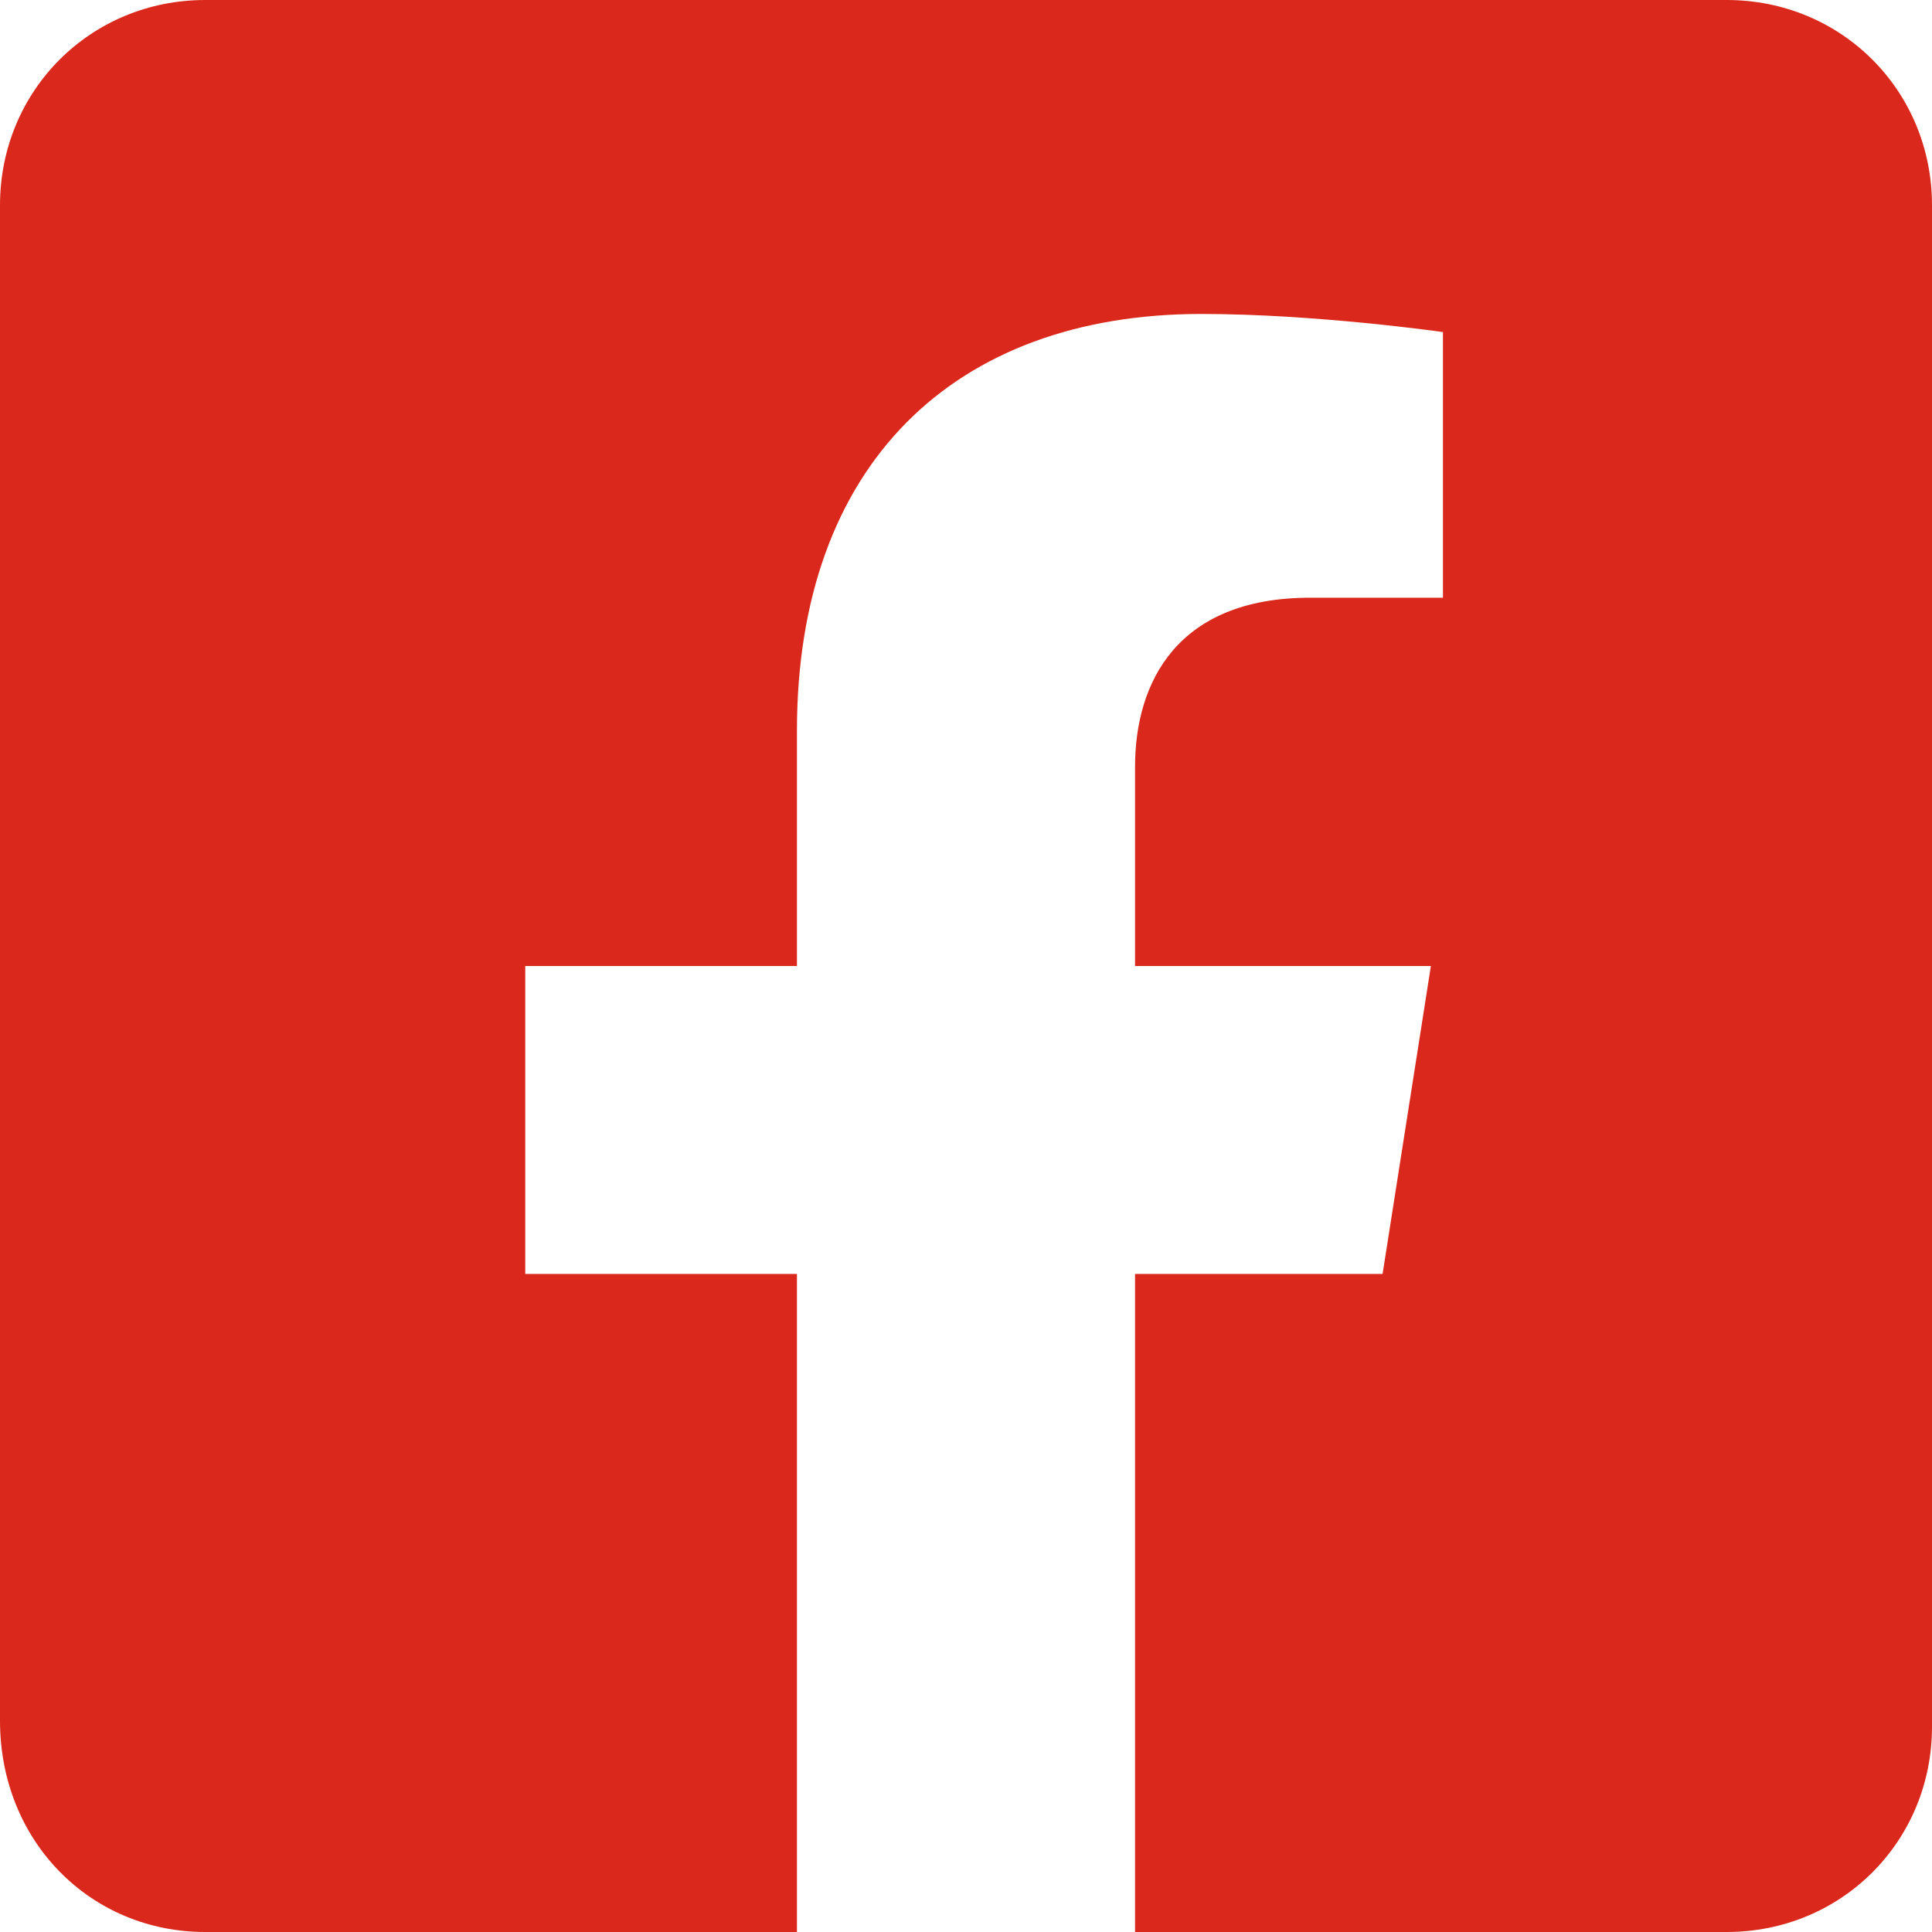
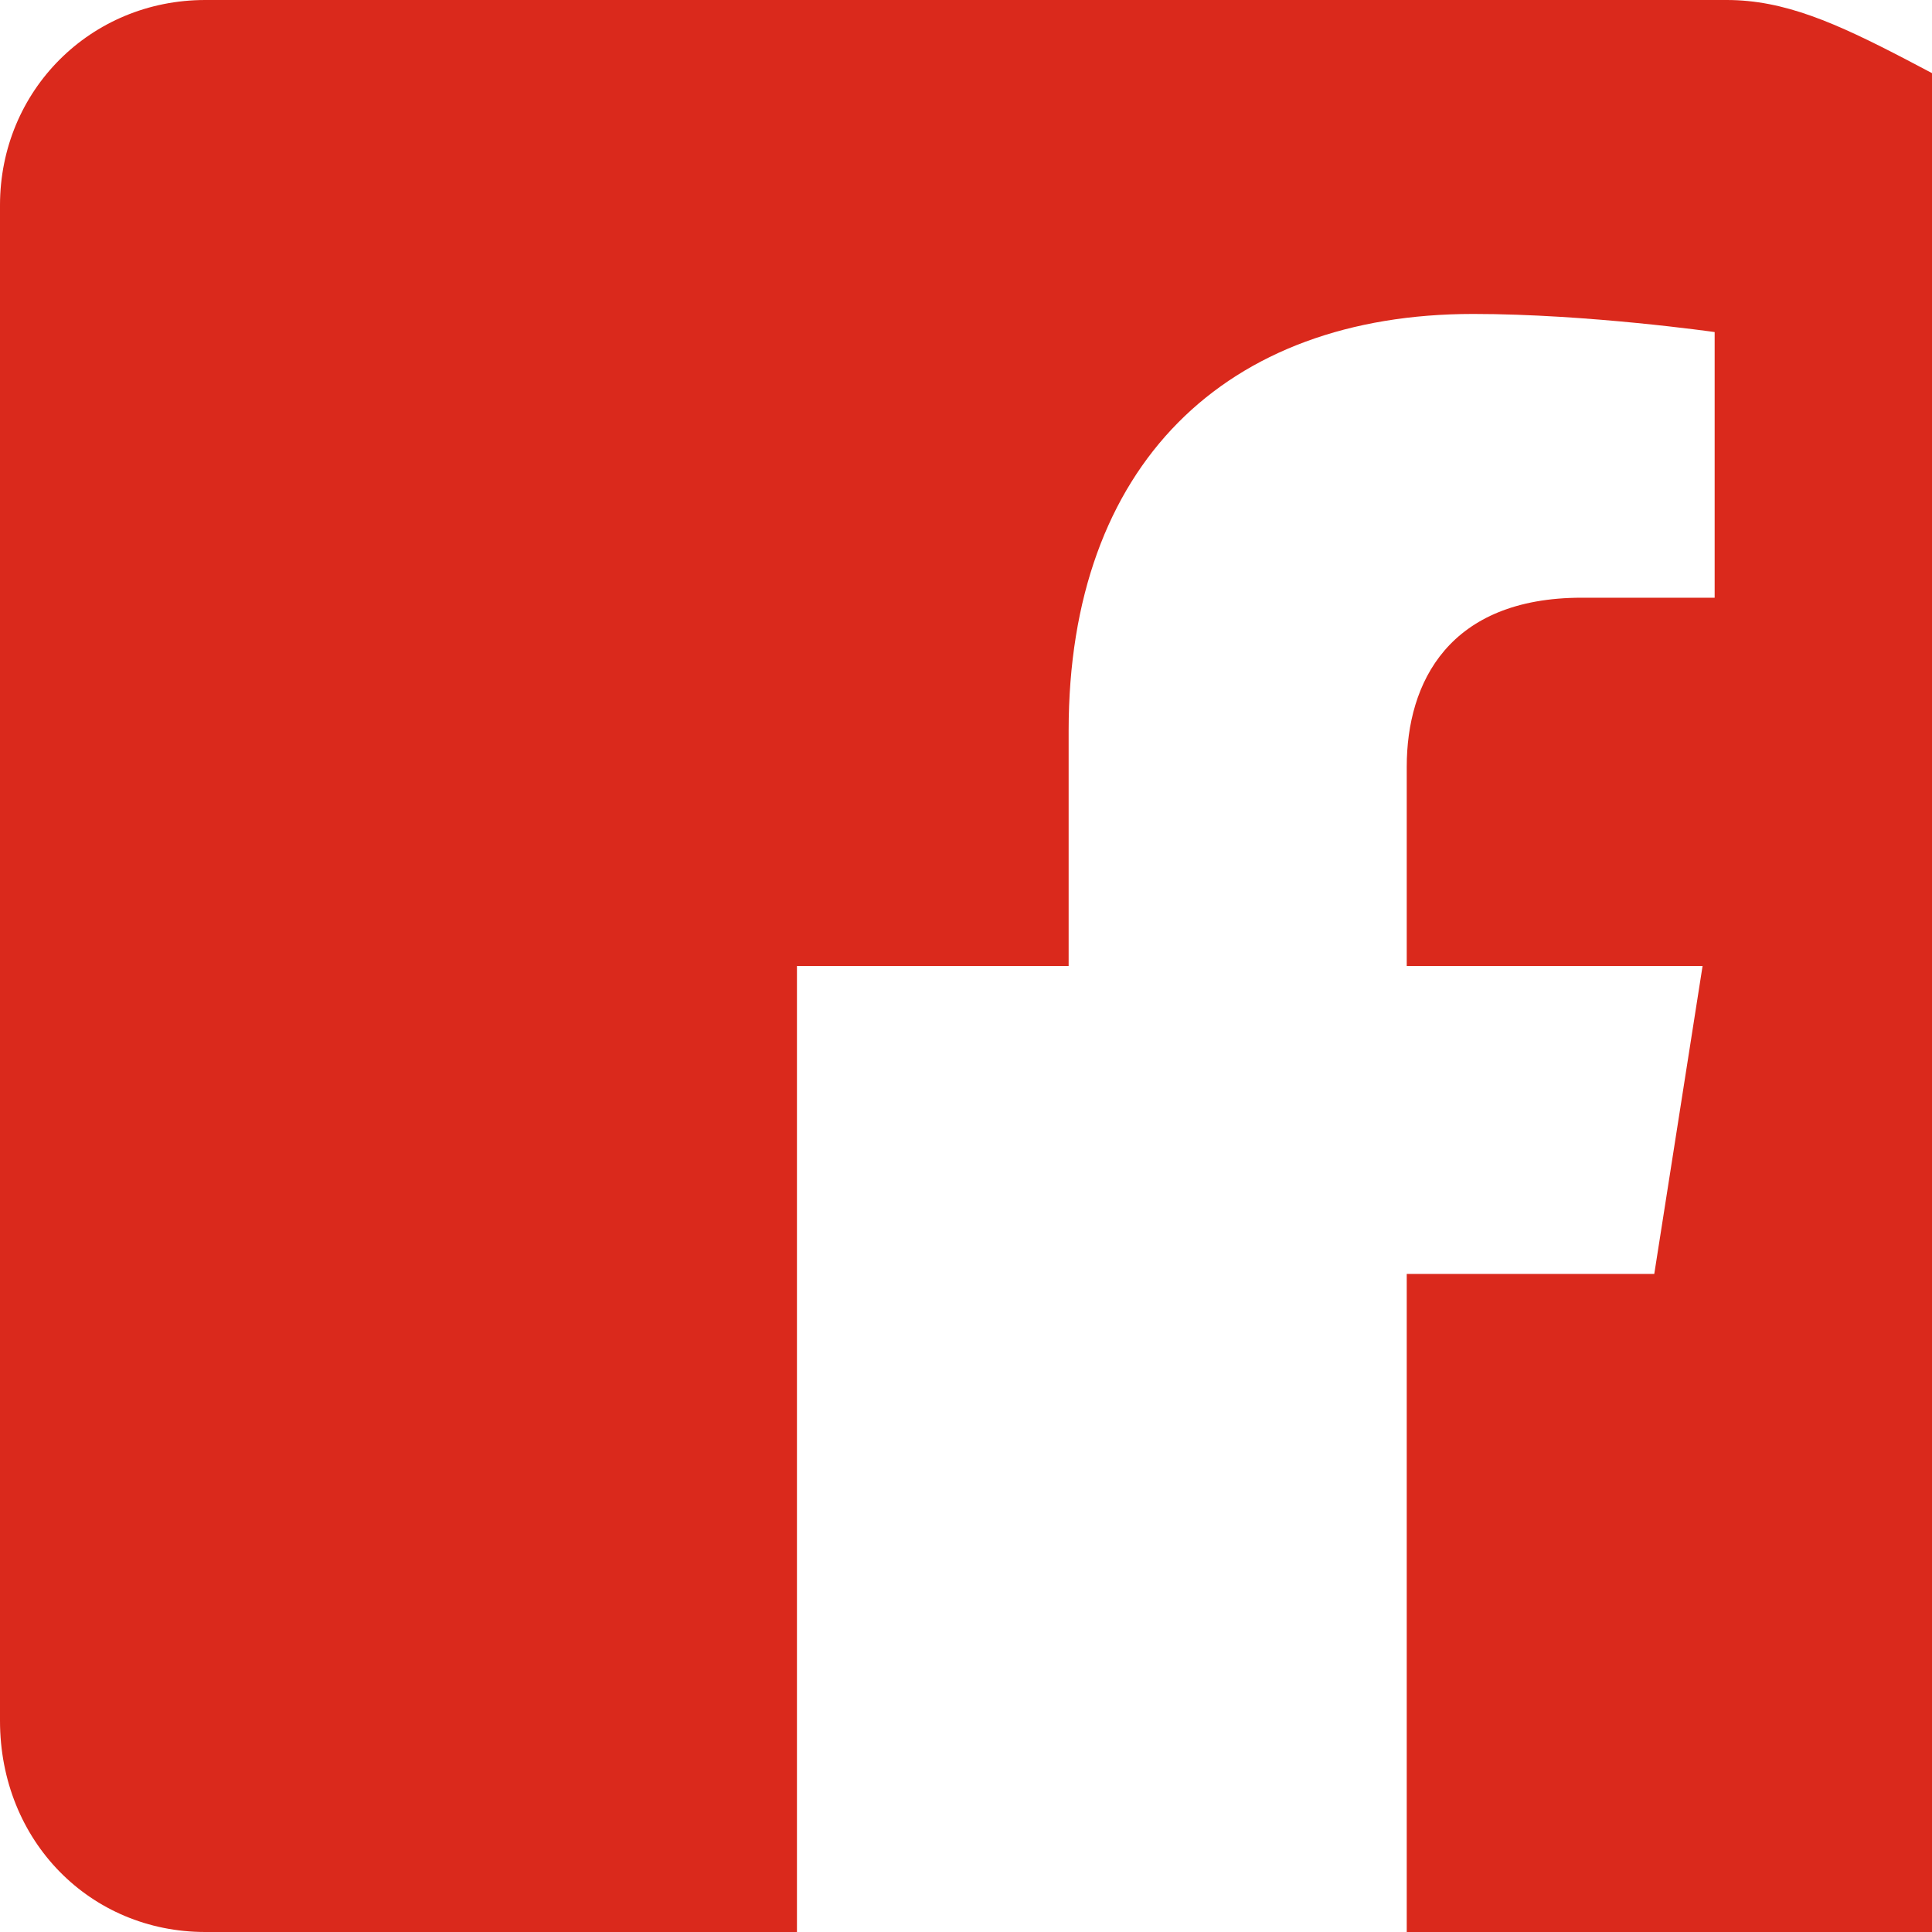
<svg xmlns="http://www.w3.org/2000/svg" version="1.1" id="レイヤー_1" x="0px" y="0px" viewBox="0 0 32 32" style="enable-background:new 0 0 32 32;" xml:space="preserve">
  <style type="text/css">
	.st0{fill:#DA291C;}
</style>
-   <path class="st0" d="M28.6,0H3.4C1.5,0,0,1.5,0,3.4v25.1C0,30.5,1.5,32,3.4,32h9.8V21.1H8.7V16h4.5v-3.9c0-4.4,2.6-6.9,6.7-6.9  c1.9,0,4,0.3,4,0.3v4.4h-2.2c-2.2,0-2.9,1.4-2.9,2.8V16h4.9l-0.8,5.1h-4.1V32h9.8c1.9,0,3.4-1.5,3.4-3.4V3.4C32,1.5,30.5,0,28.6,0z" />
+   <path class="st0" d="M28.6,0H3.4C1.5,0,0,1.5,0,3.4v25.1C0,30.5,1.5,32,3.4,32h9.8V21.1V16h4.5v-3.9c0-4.4,2.6-6.9,6.7-6.9  c1.9,0,4,0.3,4,0.3v4.4h-2.2c-2.2,0-2.9,1.4-2.9,2.8V16h4.9l-0.8,5.1h-4.1V32h9.8c1.9,0,3.4-1.5,3.4-3.4V3.4C32,1.5,30.5,0,28.6,0z" />
</svg>